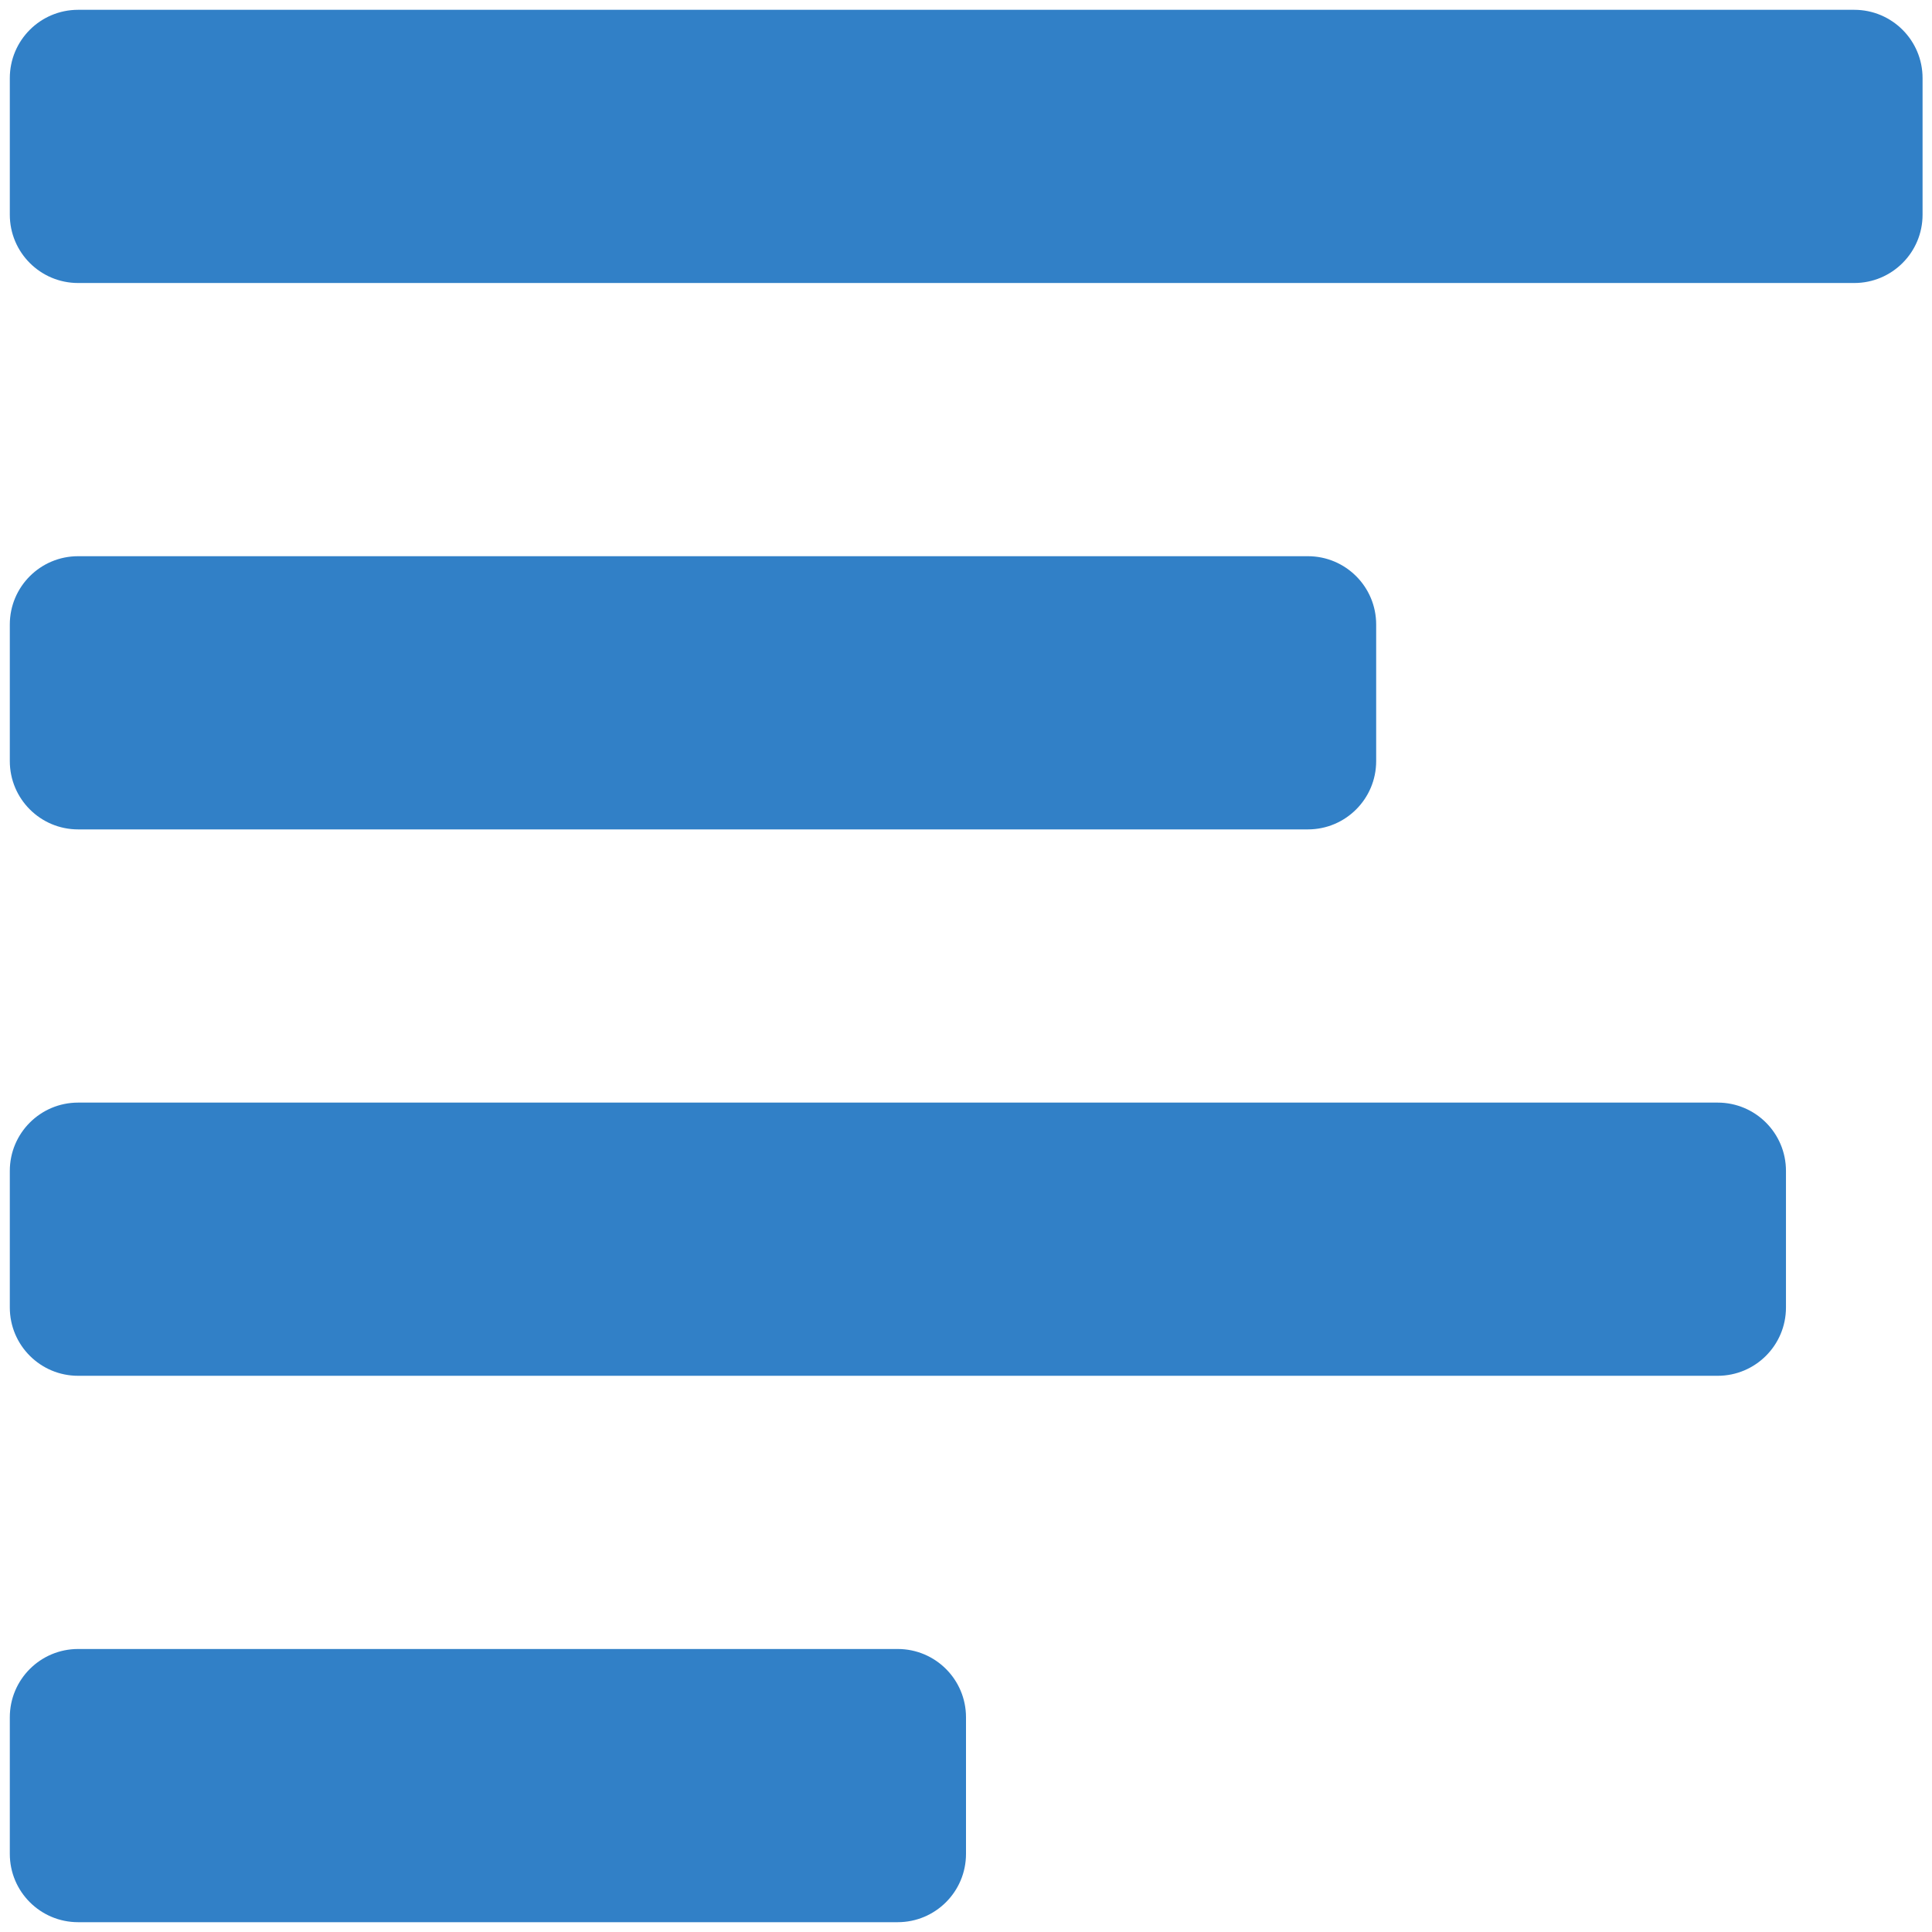
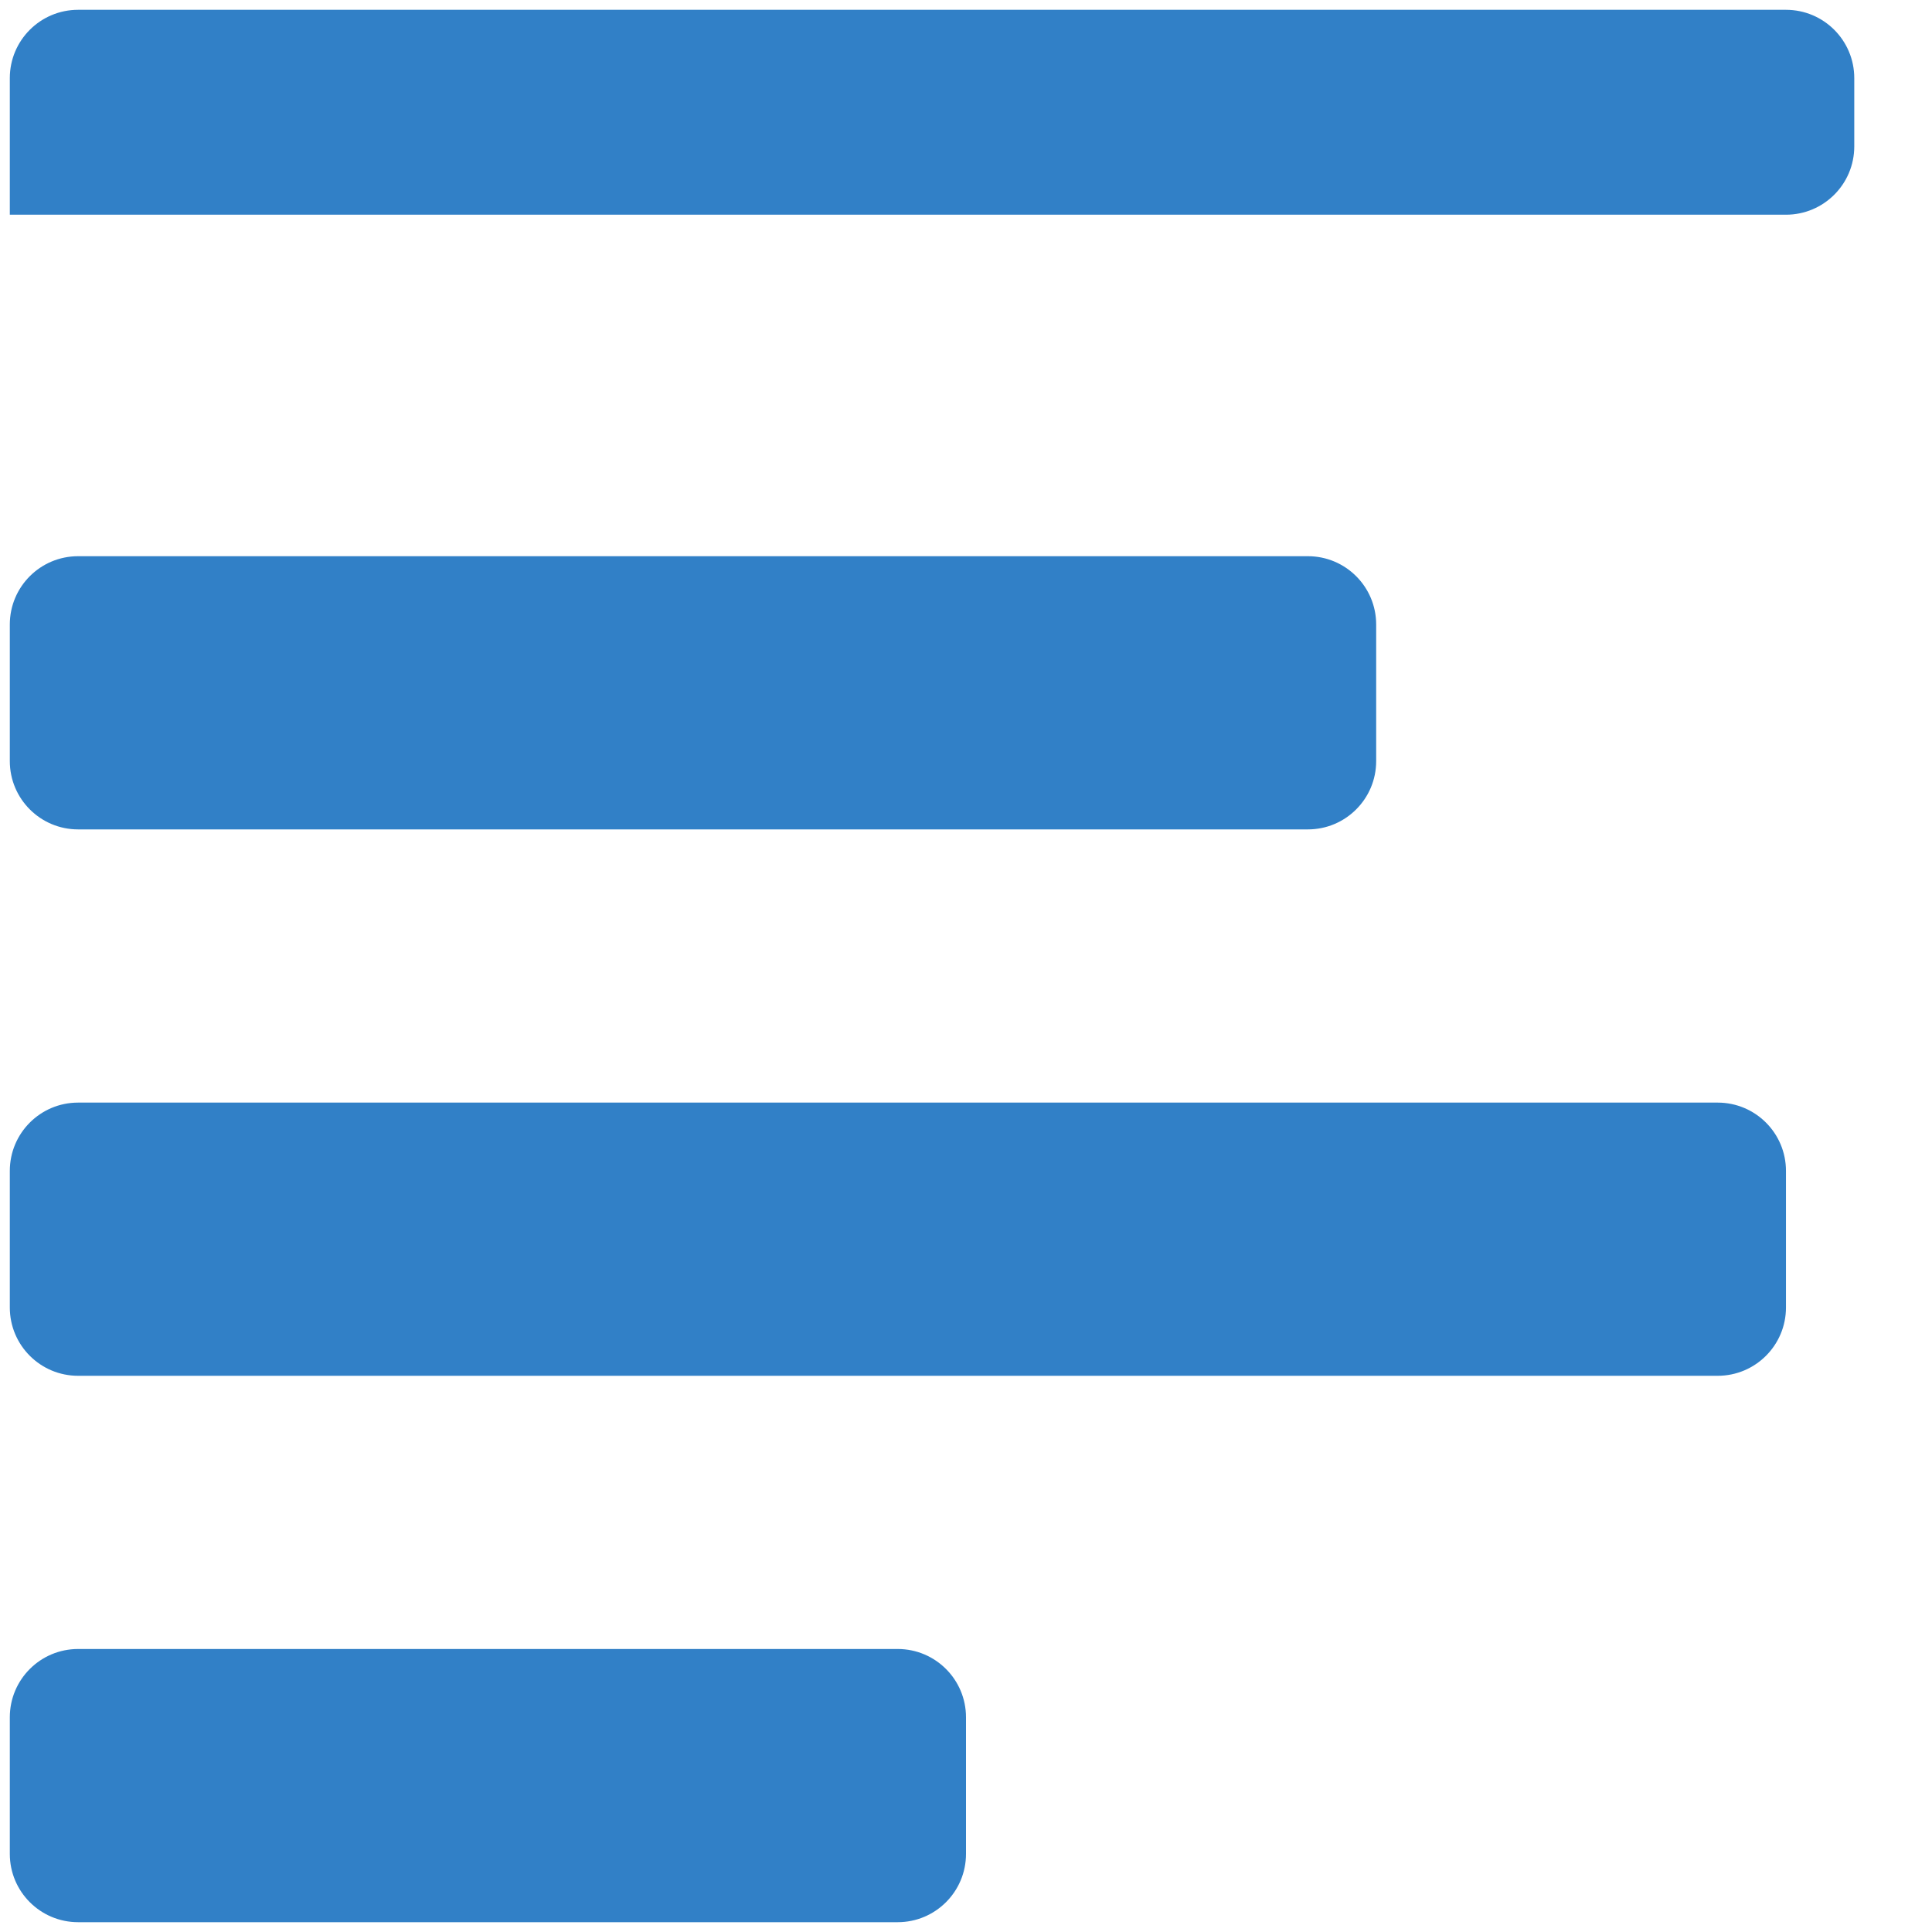
<svg xmlns="http://www.w3.org/2000/svg" xml:space="preserve" viewBox="0 0 512 512">
-   <path d="M20.7 2.6c-10 0-18.1 8.1-18.1 18.1v36.2c0 10 8.1 18.1 18.1 18.1h470.7c10 0 18.1-8.1 18.1-18.1V20.7c0-10-8.1-18.1-18.1-18.1zm0 144.8c-10 0-18.1 8.1-18.1 18.1v36.2c0 10 8.1 18.1 18.1 18.1h325.9c10 0 18.1-8.1 18.1-18.1v-36.2c0-10-8.1-18.1-18.1-18.1zm0 144.8c-10 0-18.1 8.1-18.1 18.1v36.2c0 10 8.1 18.1 18.1 18.1h434.5c10 0 18.1-8.1 18.1-18.1v-36.2c0-10-8.1-18.1-18.1-18.1zm0 144.8c-10 0-18.1 8.1-18.1 18.1v36.2c0 10 8.1 18.1 18.1 18.1h217.2c10 0 18.1-8.1 18.1-18.1v-36.2c0-10-8.1-18.1-18.1-18.1z" style="fill:#3180c7" />
+   <path d="M20.7 2.6c-10 0-18.1 8.1-18.1 18.1v36.2h470.7c10 0 18.1-8.1 18.1-18.1V20.7c0-10-8.1-18.1-18.1-18.1zm0 144.8c-10 0-18.1 8.1-18.1 18.1v36.2c0 10 8.1 18.1 18.1 18.1h325.9c10 0 18.1-8.1 18.1-18.1v-36.2c0-10-8.1-18.1-18.1-18.1zm0 144.8c-10 0-18.1 8.1-18.1 18.1v36.2c0 10 8.1 18.1 18.1 18.1h434.5c10 0 18.1-8.1 18.1-18.1v-36.2c0-10-8.1-18.1-18.1-18.1zm0 144.8c-10 0-18.1 8.1-18.1 18.1v36.2c0 10 8.1 18.1 18.1 18.1h217.2c10 0 18.1-8.1 18.1-18.1v-36.2c0-10-8.1-18.1-18.1-18.1z" style="fill:#3180c7" />
</svg>